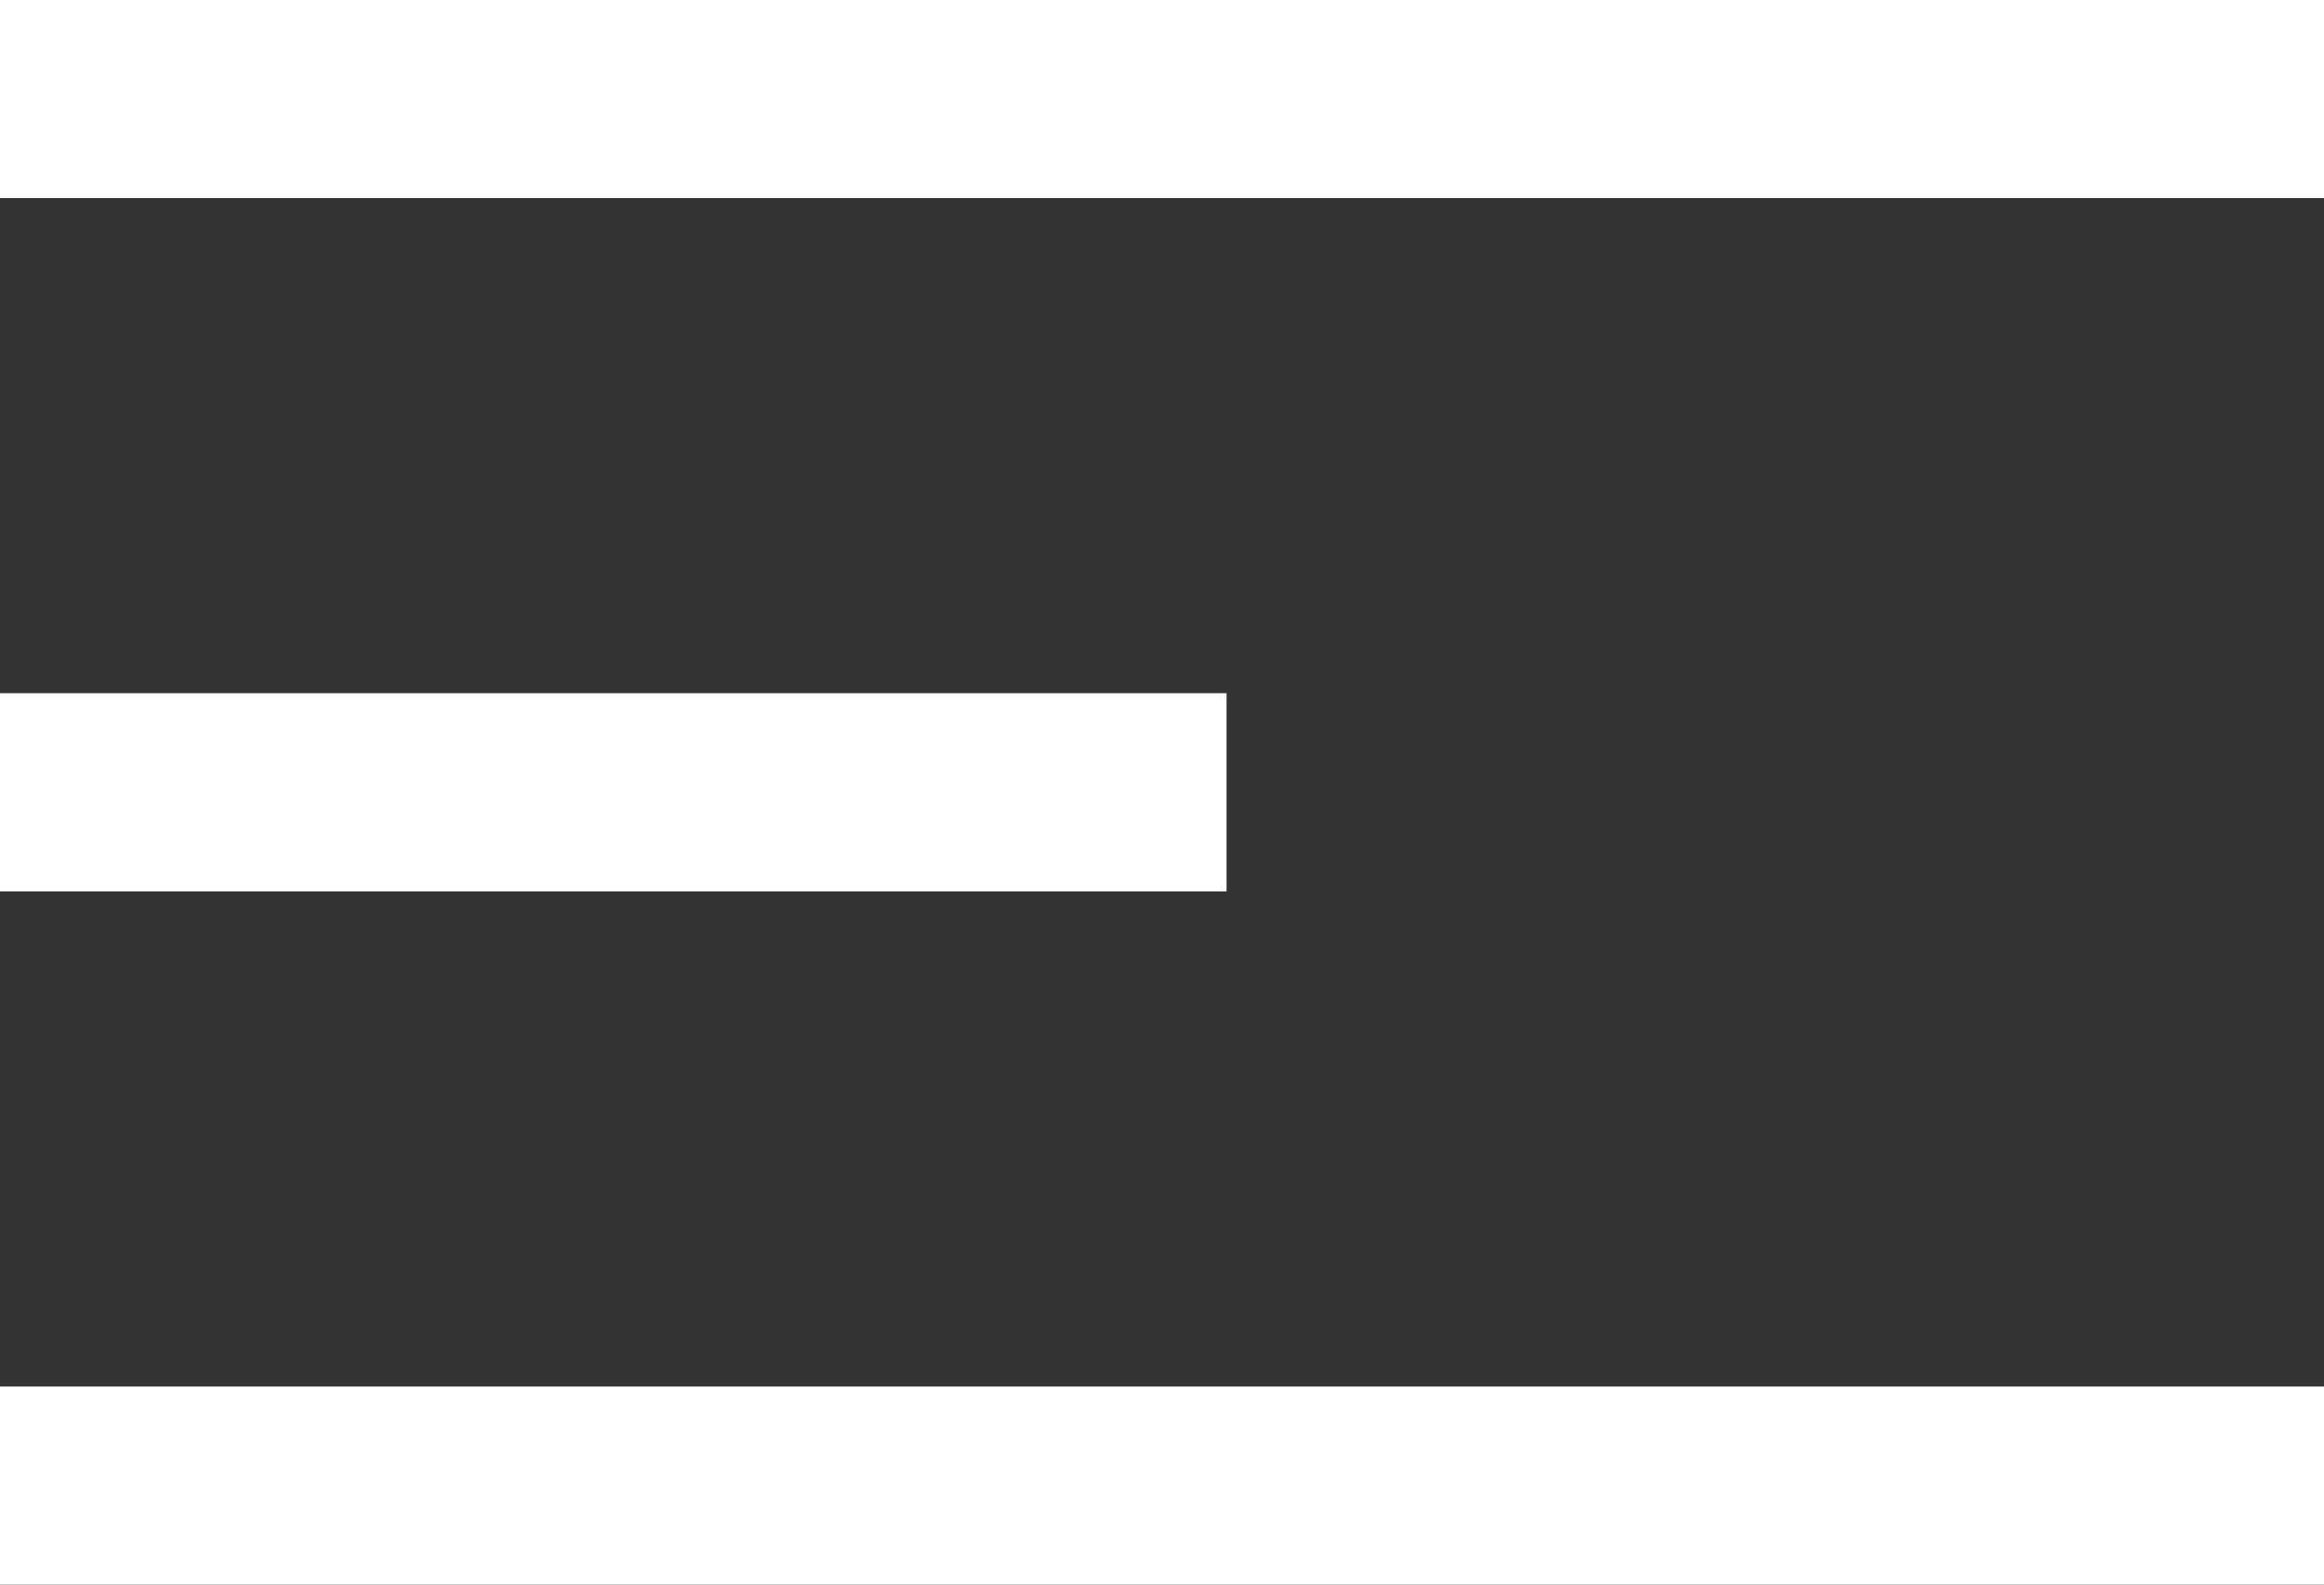
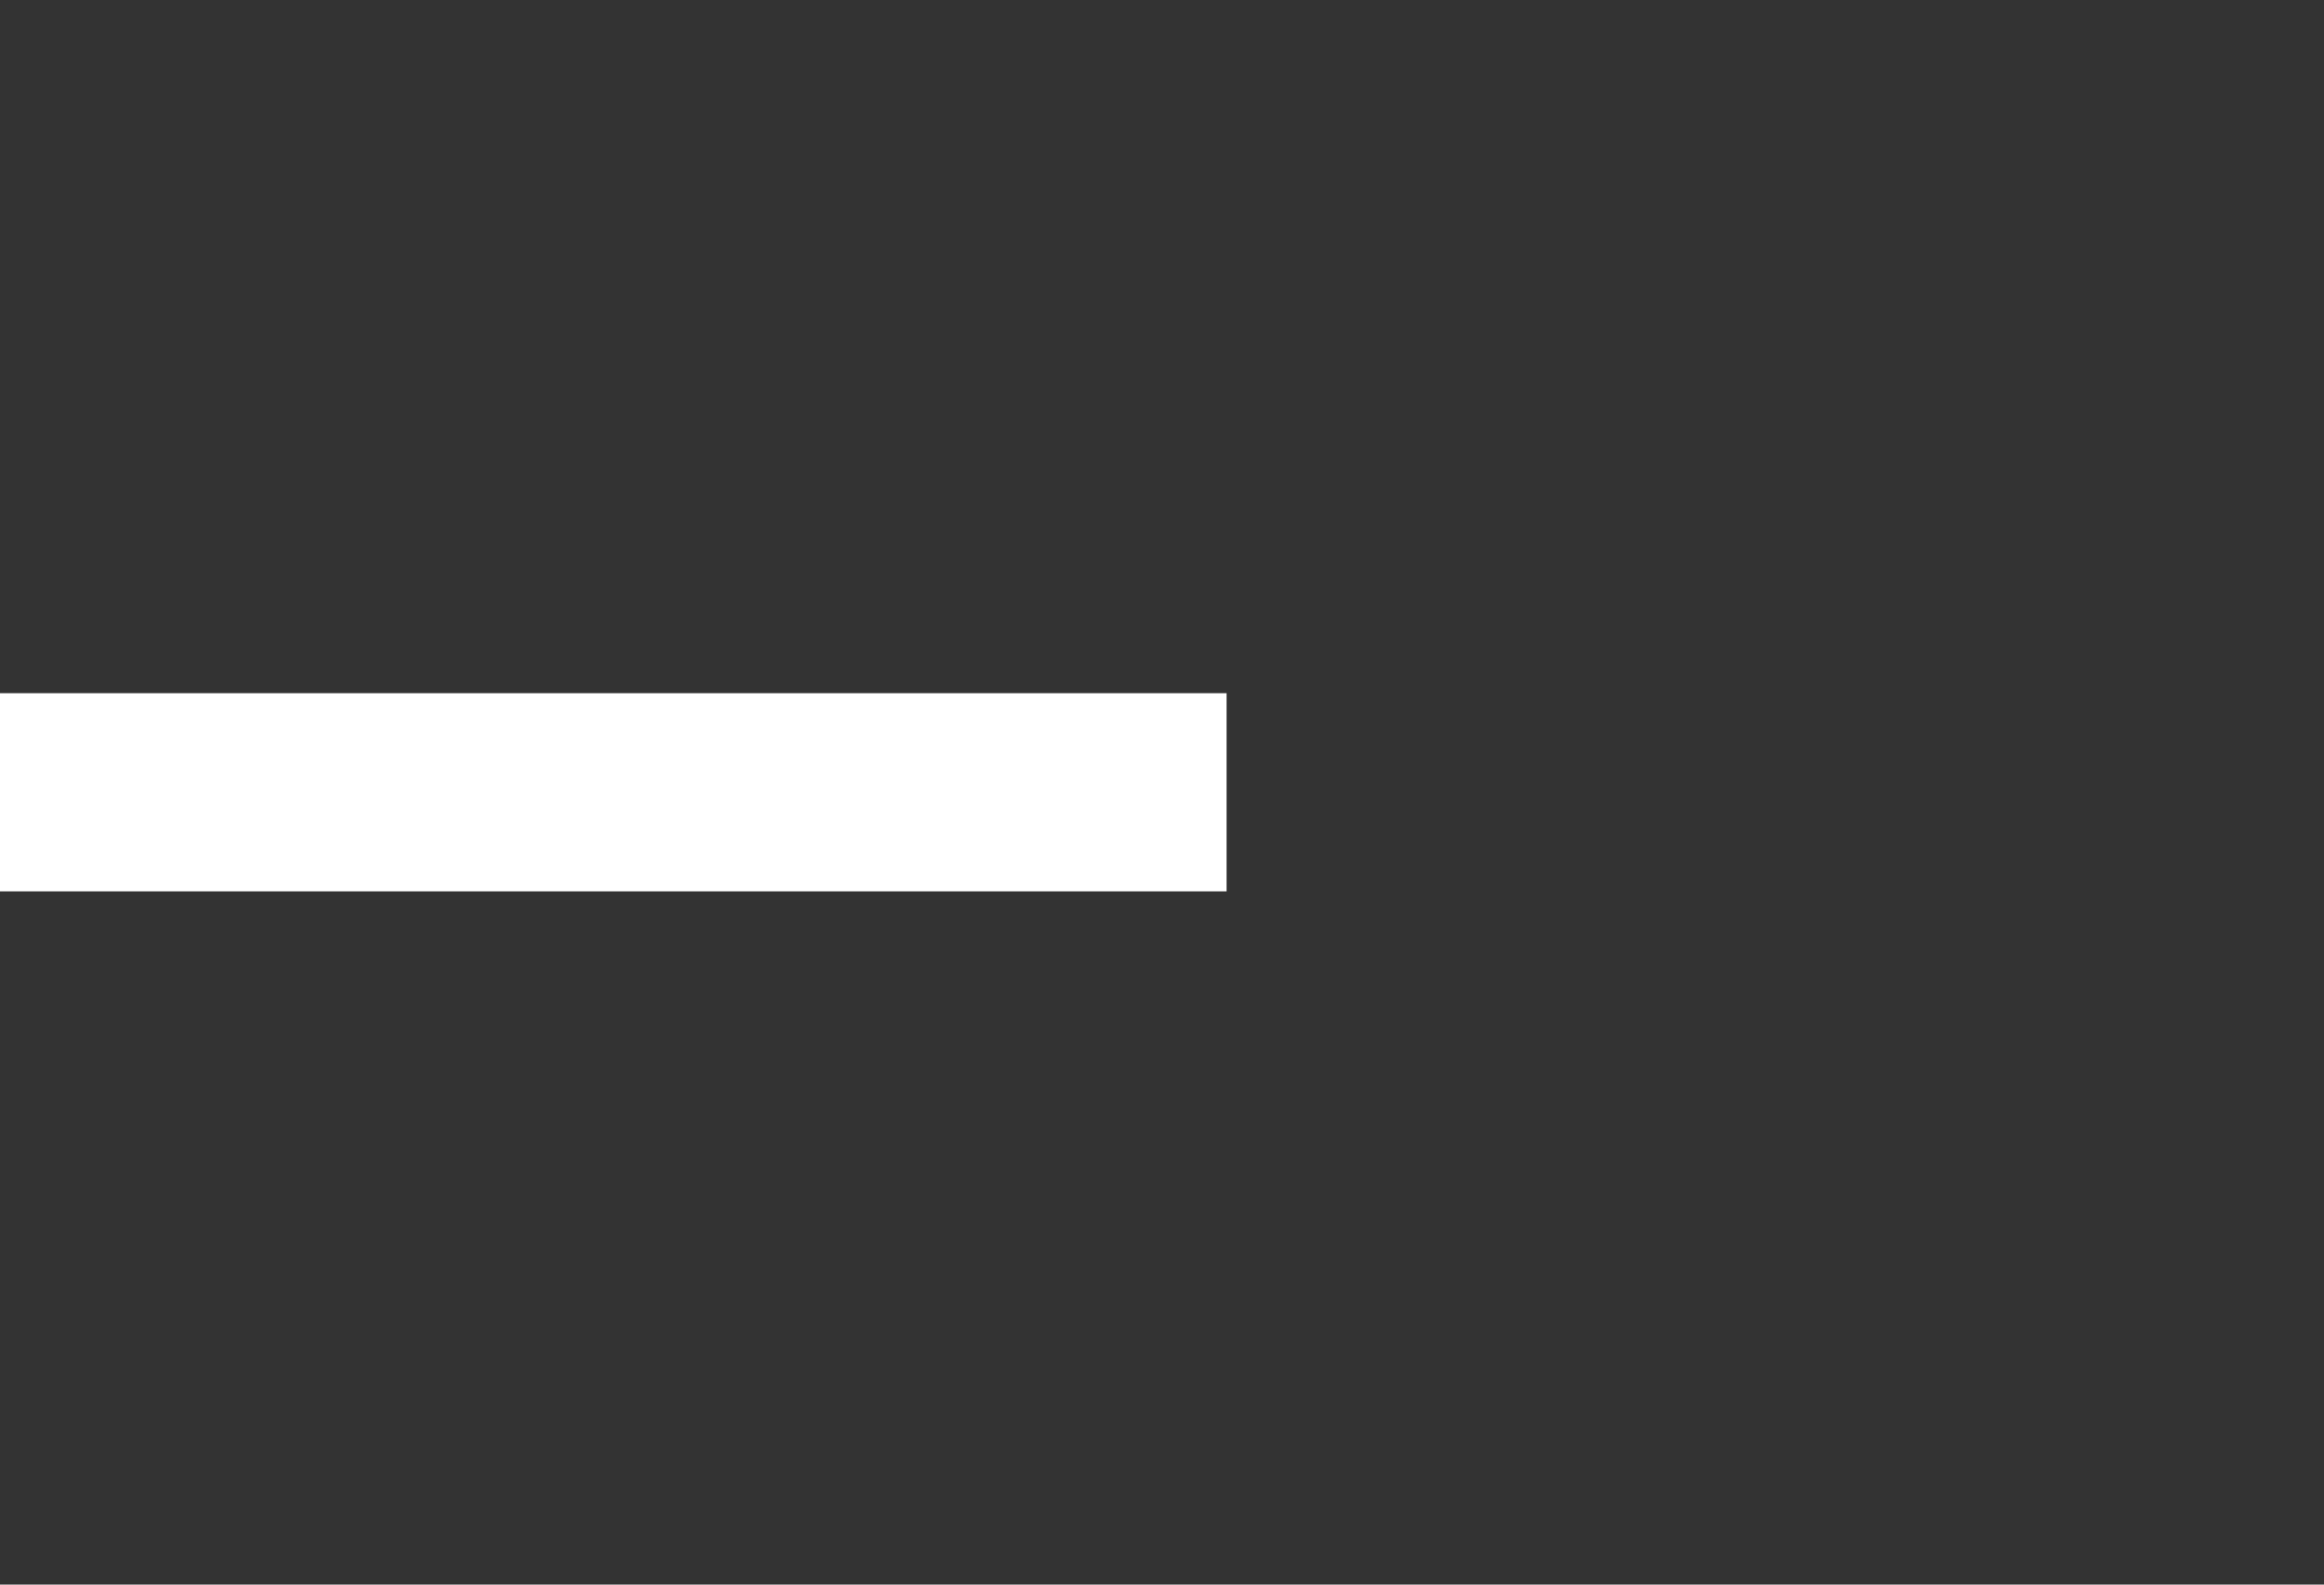
<svg xmlns="http://www.w3.org/2000/svg" width="22" height="15" viewBox="0 0 22 15" fill="none">
  <rect x="0" y="0" width="22" height="15" fill="#333333" stroke="none" />
  <g clip-path="url(#clip0_1217_7063)">
-     <path d="M22 13.125H0V15H22V13.125Z" fill="white" />
    <path d="M11.611 6.562H0V8.438H11.611V6.562Z" fill="white" />
-     <path d="M22 0H0V1.875H22V0Z" fill="white" />
  </g>
  <defs>
    <clipPath id="clip0_1217_7063">
      <rect width="22" height="15" fill="white" />
    </clipPath>
  </defs>
</svg>